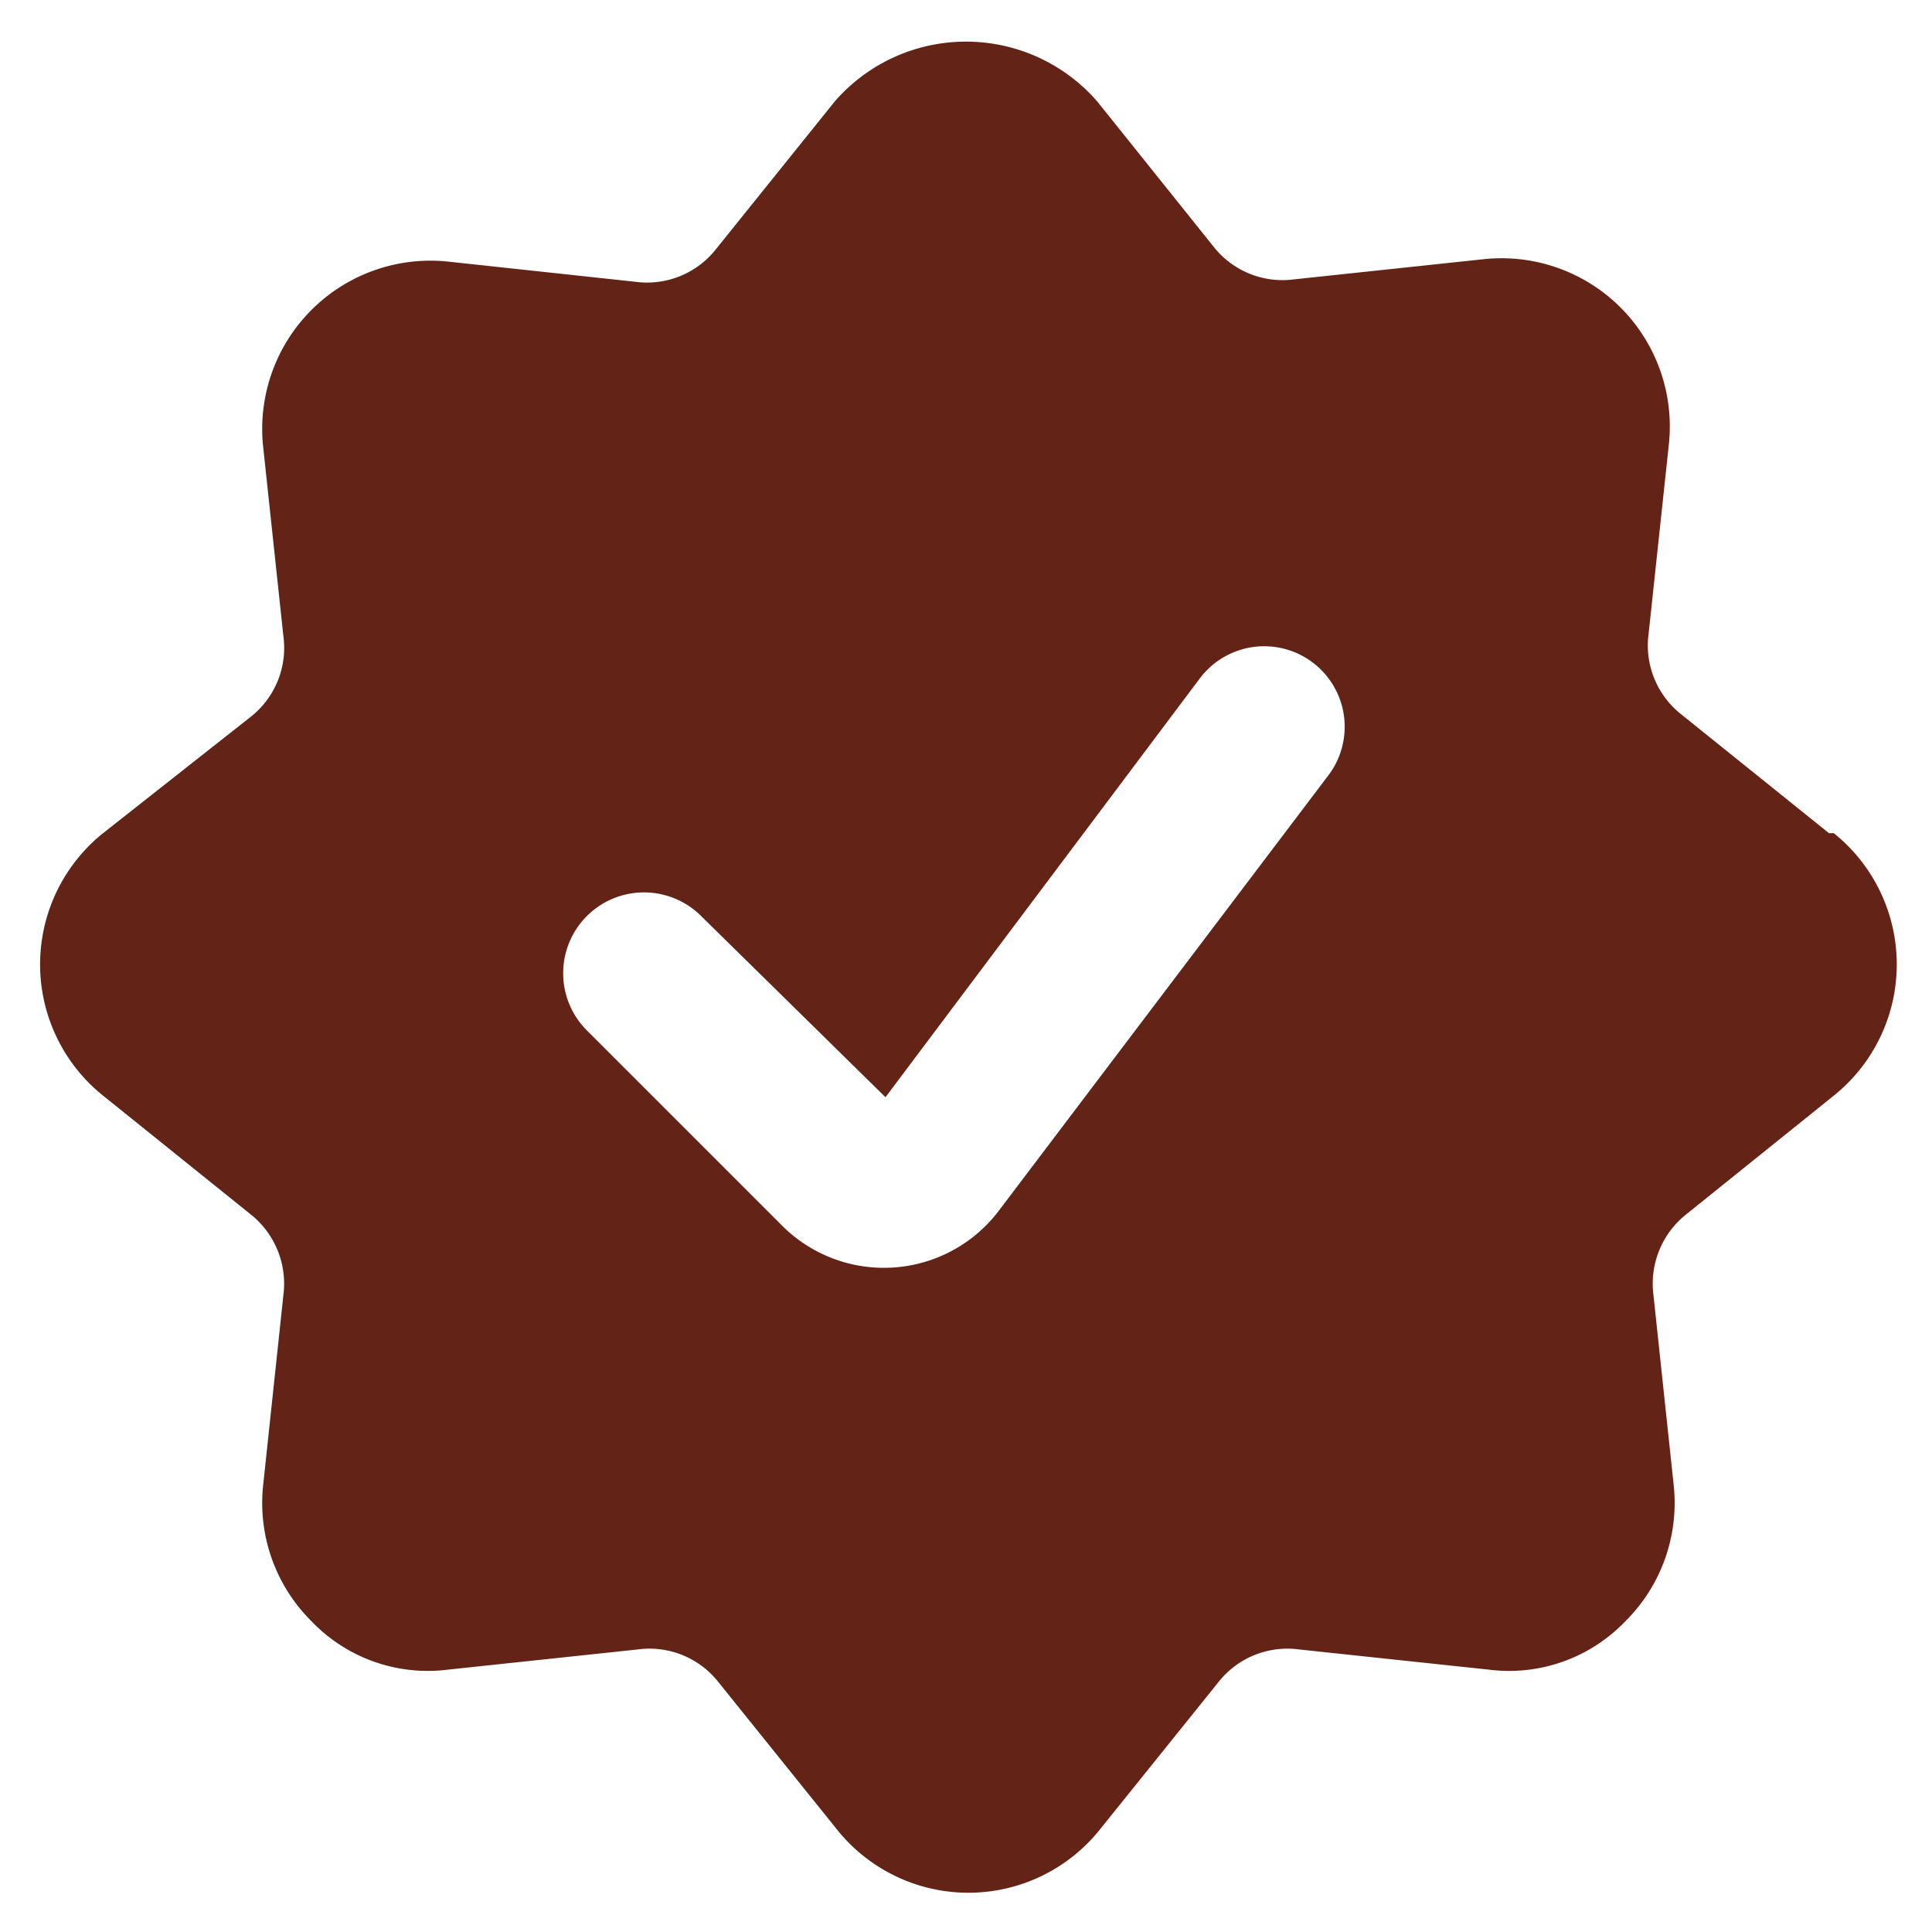
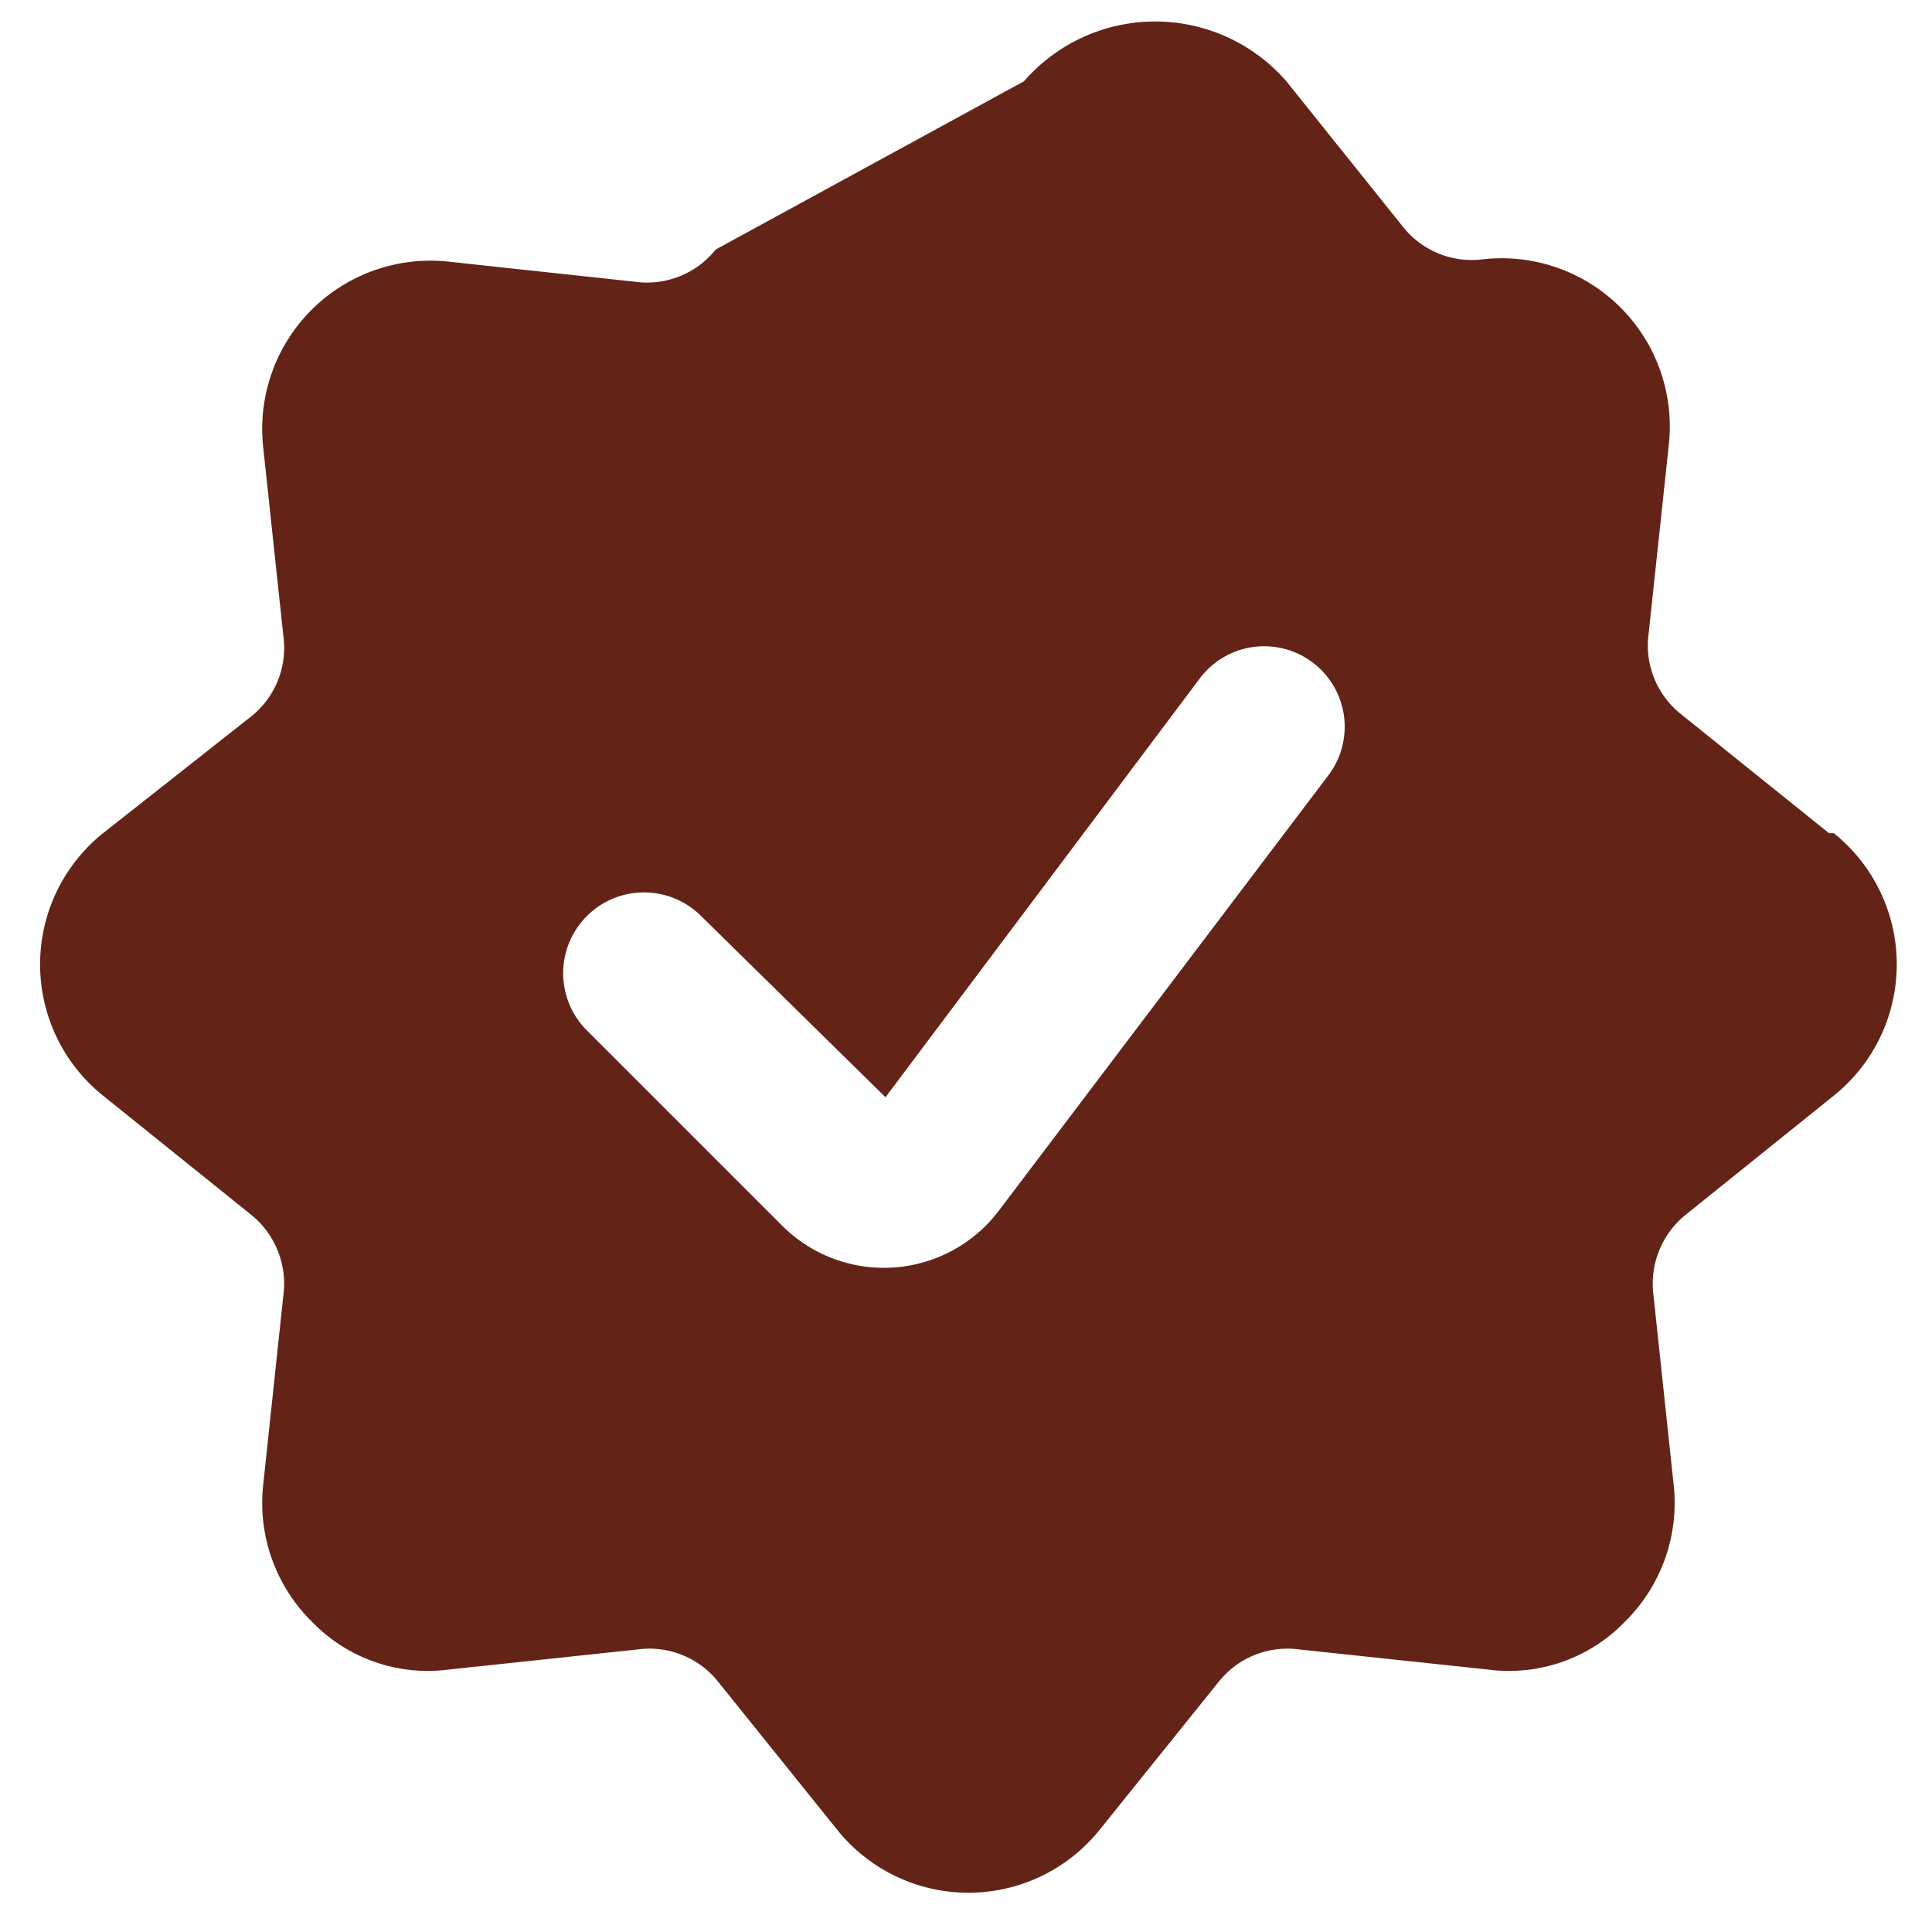
<svg xmlns="http://www.w3.org/2000/svg" viewBox="0 0 100 100" id="Check-Badge--Streamline-Ultimate" height="100" width="100">
  <desc>
    Check Badge Streamline Icon: https://streamlinehq.com
  </desc>
-   <path d="m94.667 43.125 -7.667 -6.167a4.542 4.542 0 0 1 -1.667 -4.167l1.042 -9.75a8.708 8.708 0 0 0 -9.583 -9.625l-9.792 1.042a4.542 4.542 0 0 1 -4.167 -1.667l-6.042 -7.542a9 9 0 0 0 -13.583 0L37.042 12.917a4.542 4.542 0 0 1 -4.167 1.667l-9.667 -1.042a8.708 8.708 0 0 0 -9.583 9.625l1.042 9.75a4.542 4.542 0 0 1 -1.667 4.167l-7.667 6.042a8.708 8.708 0 0 0 0 13.583l7.667 6.167a4.583 4.583 0 0 1 1.667 4.167l-1.042 9.792a8.625 8.625 0 0 0 2.5 7.083 8.333 8.333 0 0 0 7.083 2.5l9.792 -1.042a4.542 4.542 0 0 1 4.167 1.667l6.167 7.667a8.708 8.708 0 0 0 13.583 0l6.167 -7.667a4.542 4.542 0 0 1 4.167 -1.667l9.792 1.042a8.333 8.333 0 0 0 7.083 -2.5 8.625 8.625 0 0 0 2.5 -7.083l-1.042 -9.792a4.583 4.583 0 0 1 1.667 -4.167l7.667 -6.167a8.708 8.708 0 0 0 0 -13.583Zm-43 19.583a7.458 7.458 0 0 1 -11.125 0.792L30.375 53.333a4.167 4.167 0 1 1 5.917 -5.917L45.833 56.792l16.292 -21.708a4.167 4.167 0 0 1 6.667 5Z" fill="#632317" stroke-width="4.167" />
+   <path d="m94.667 43.125 -7.667 -6.167a4.542 4.542 0 0 1 -1.667 -4.167l1.042 -9.75a8.708 8.708 0 0 0 -9.583 -9.625a4.542 4.542 0 0 1 -4.167 -1.667l-6.042 -7.542a9 9 0 0 0 -13.583 0L37.042 12.917a4.542 4.542 0 0 1 -4.167 1.667l-9.667 -1.042a8.708 8.708 0 0 0 -9.583 9.625l1.042 9.75a4.542 4.542 0 0 1 -1.667 4.167l-7.667 6.042a8.708 8.708 0 0 0 0 13.583l7.667 6.167a4.583 4.583 0 0 1 1.667 4.167l-1.042 9.792a8.625 8.625 0 0 0 2.5 7.083 8.333 8.333 0 0 0 7.083 2.5l9.792 -1.042a4.542 4.542 0 0 1 4.167 1.667l6.167 7.667a8.708 8.708 0 0 0 13.583 0l6.167 -7.667a4.542 4.542 0 0 1 4.167 -1.667l9.792 1.042a8.333 8.333 0 0 0 7.083 -2.5 8.625 8.625 0 0 0 2.5 -7.083l-1.042 -9.792a4.583 4.583 0 0 1 1.667 -4.167l7.667 -6.167a8.708 8.708 0 0 0 0 -13.583Zm-43 19.583a7.458 7.458 0 0 1 -11.125 0.792L30.375 53.333a4.167 4.167 0 1 1 5.917 -5.917L45.833 56.792l16.292 -21.708a4.167 4.167 0 0 1 6.667 5Z" fill="#632317" stroke-width="4.167" />
</svg>